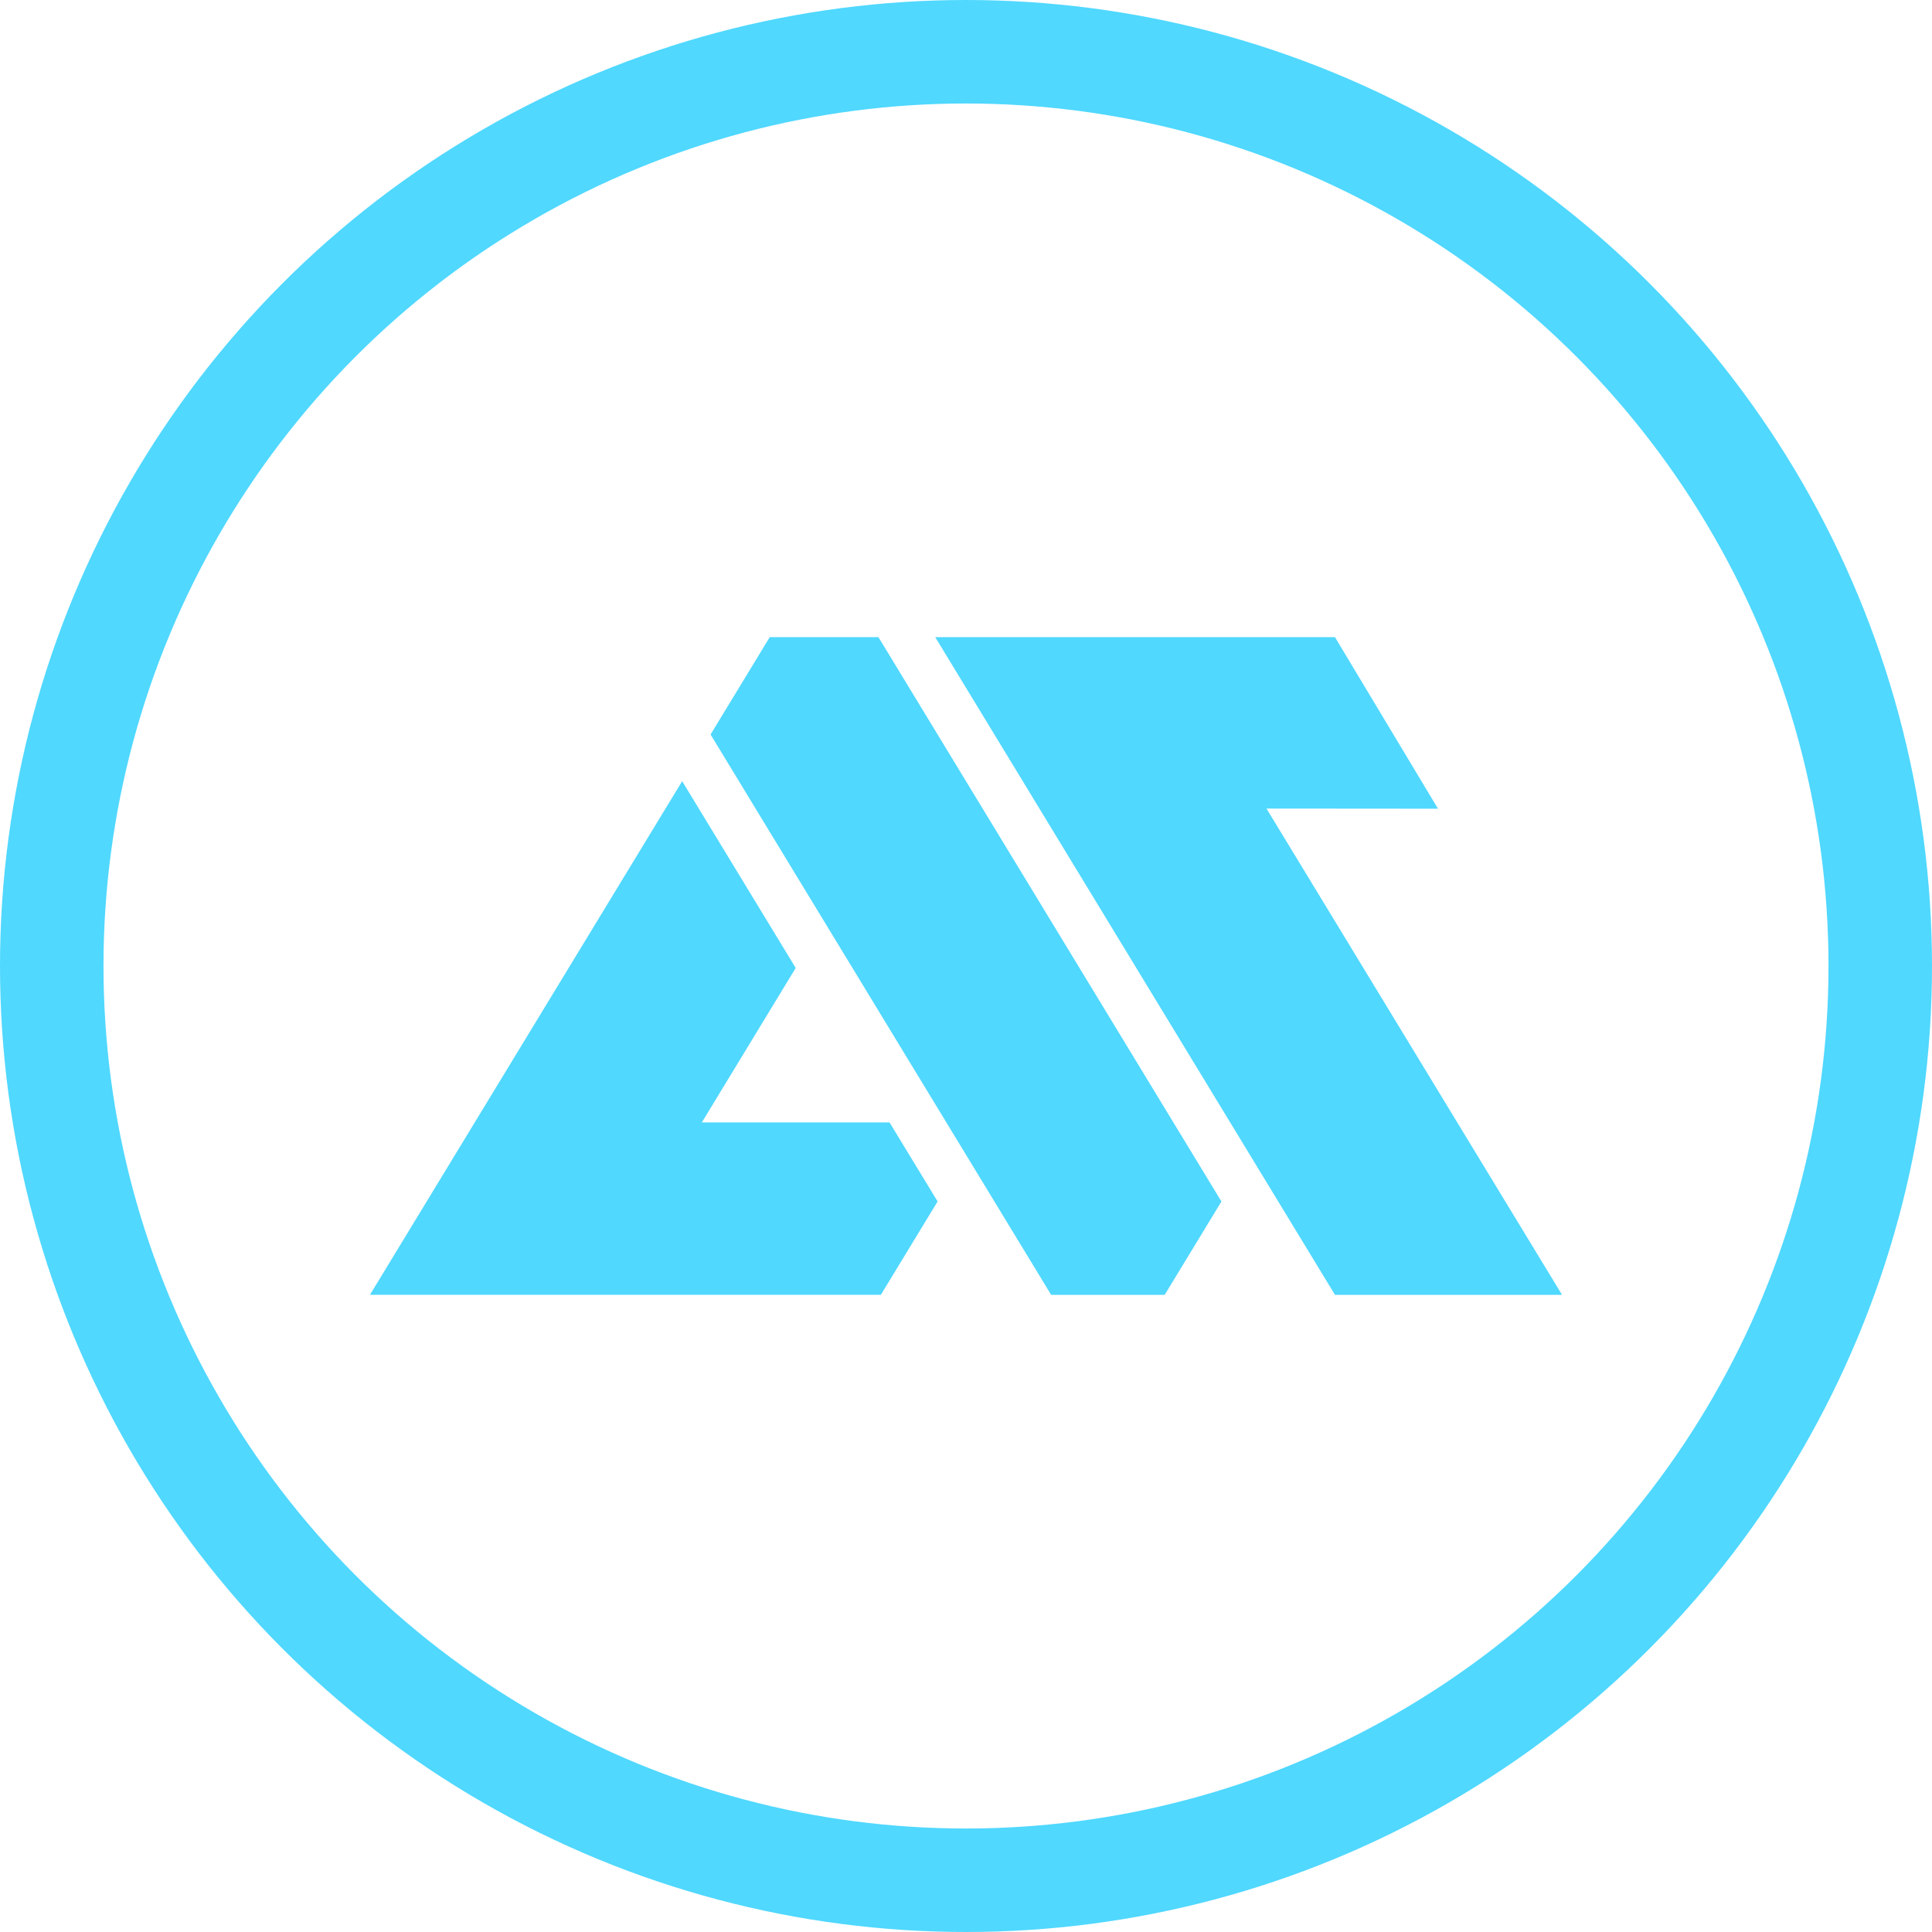
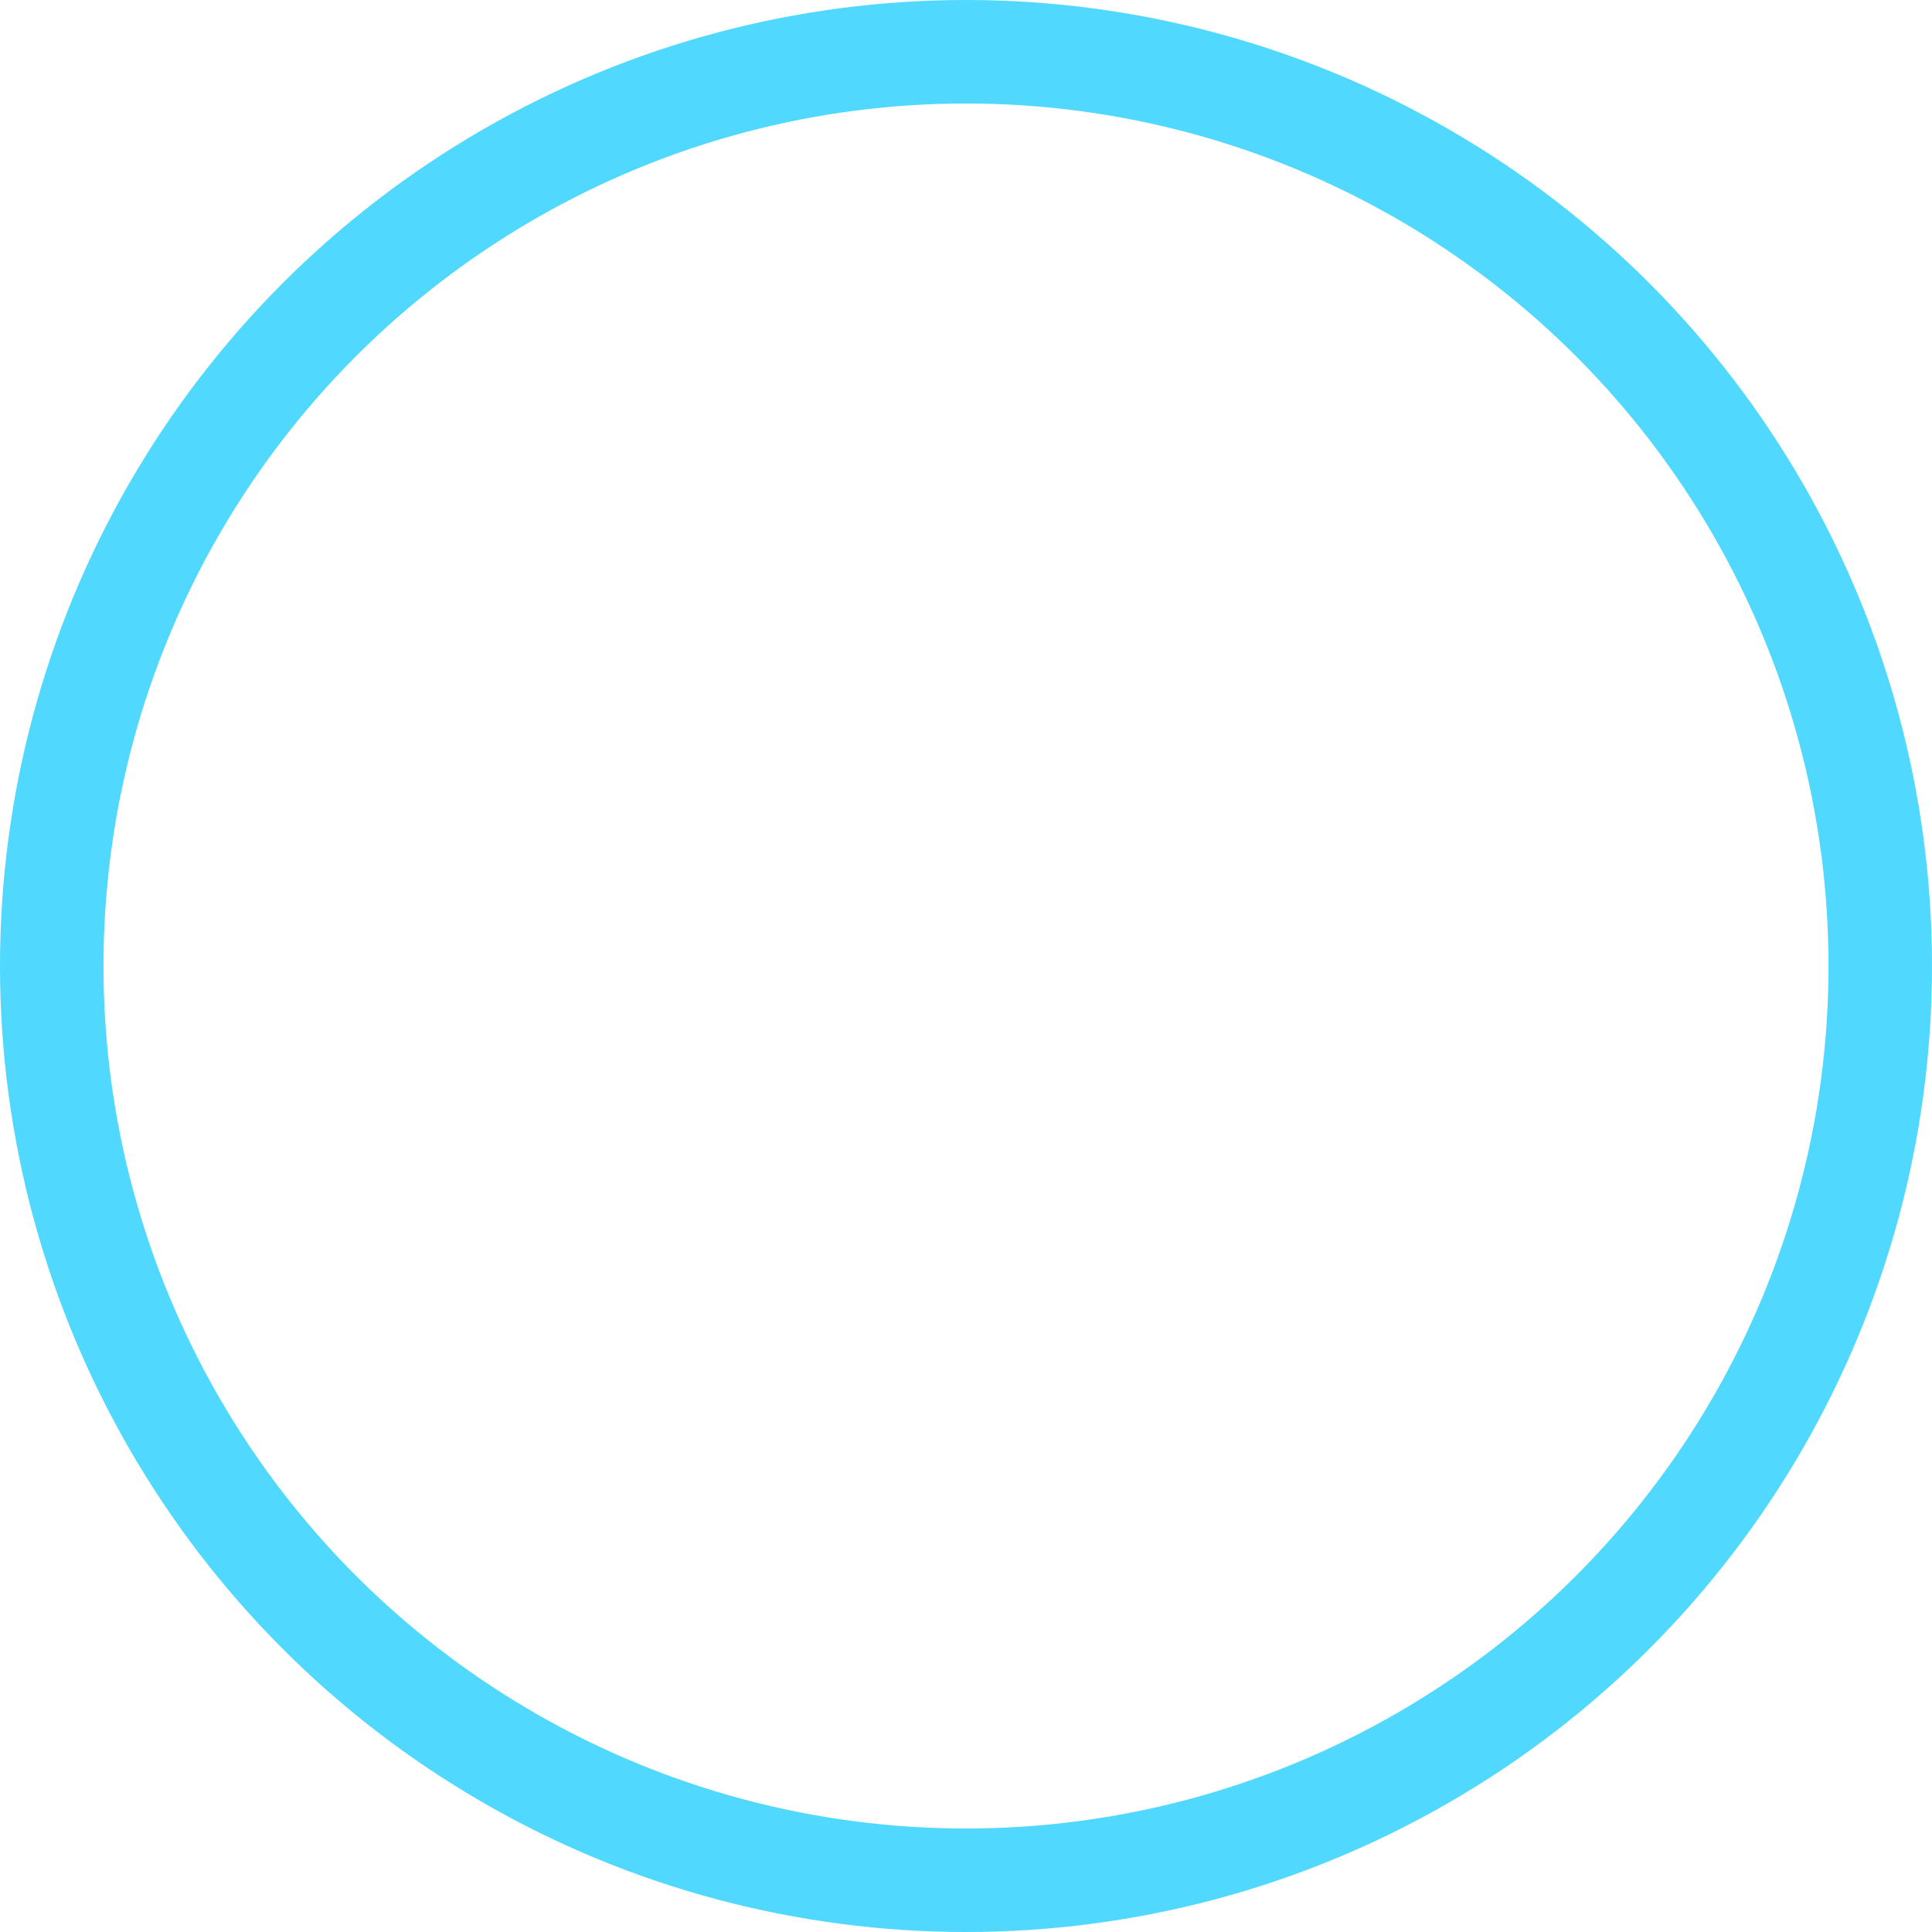
<svg xmlns="http://www.w3.org/2000/svg" width="56" height="56" viewBox="0 0 56 56" fill="none">
  <g clip-path="url(#clip0_1_31)">
    <path d="M27.108 18.468L38.695 37.532H45.277L36.71 23.437L41.681 23.441L38.695 18.468H27.108Z" fill="#50D8FF" />
    <path d="M25.462 18.468H22.311L20.596 21.29L30.468 37.532H33.759L35.404 34.826L25.462 18.468Z" fill="#50D8FF" />
    <path d="M25.532 37.531H10.723L19.773 22.643L23.064 28.057L20.343 32.534H25.784L27.177 34.825L25.532 37.531Z" fill="#50D8FF" />
  </g>
  <circle cx="28" cy="28" r="26.5" stroke="#50D8FF" stroke-width="3" />
  <defs>
    <clipPath id="clip0_1_31">
-       <rect width="34.553" height="19.064" fill="white" transform="translate(10.723 18.468)" />
-     </clipPath>
+       </clipPath>
  </defs>
</svg>